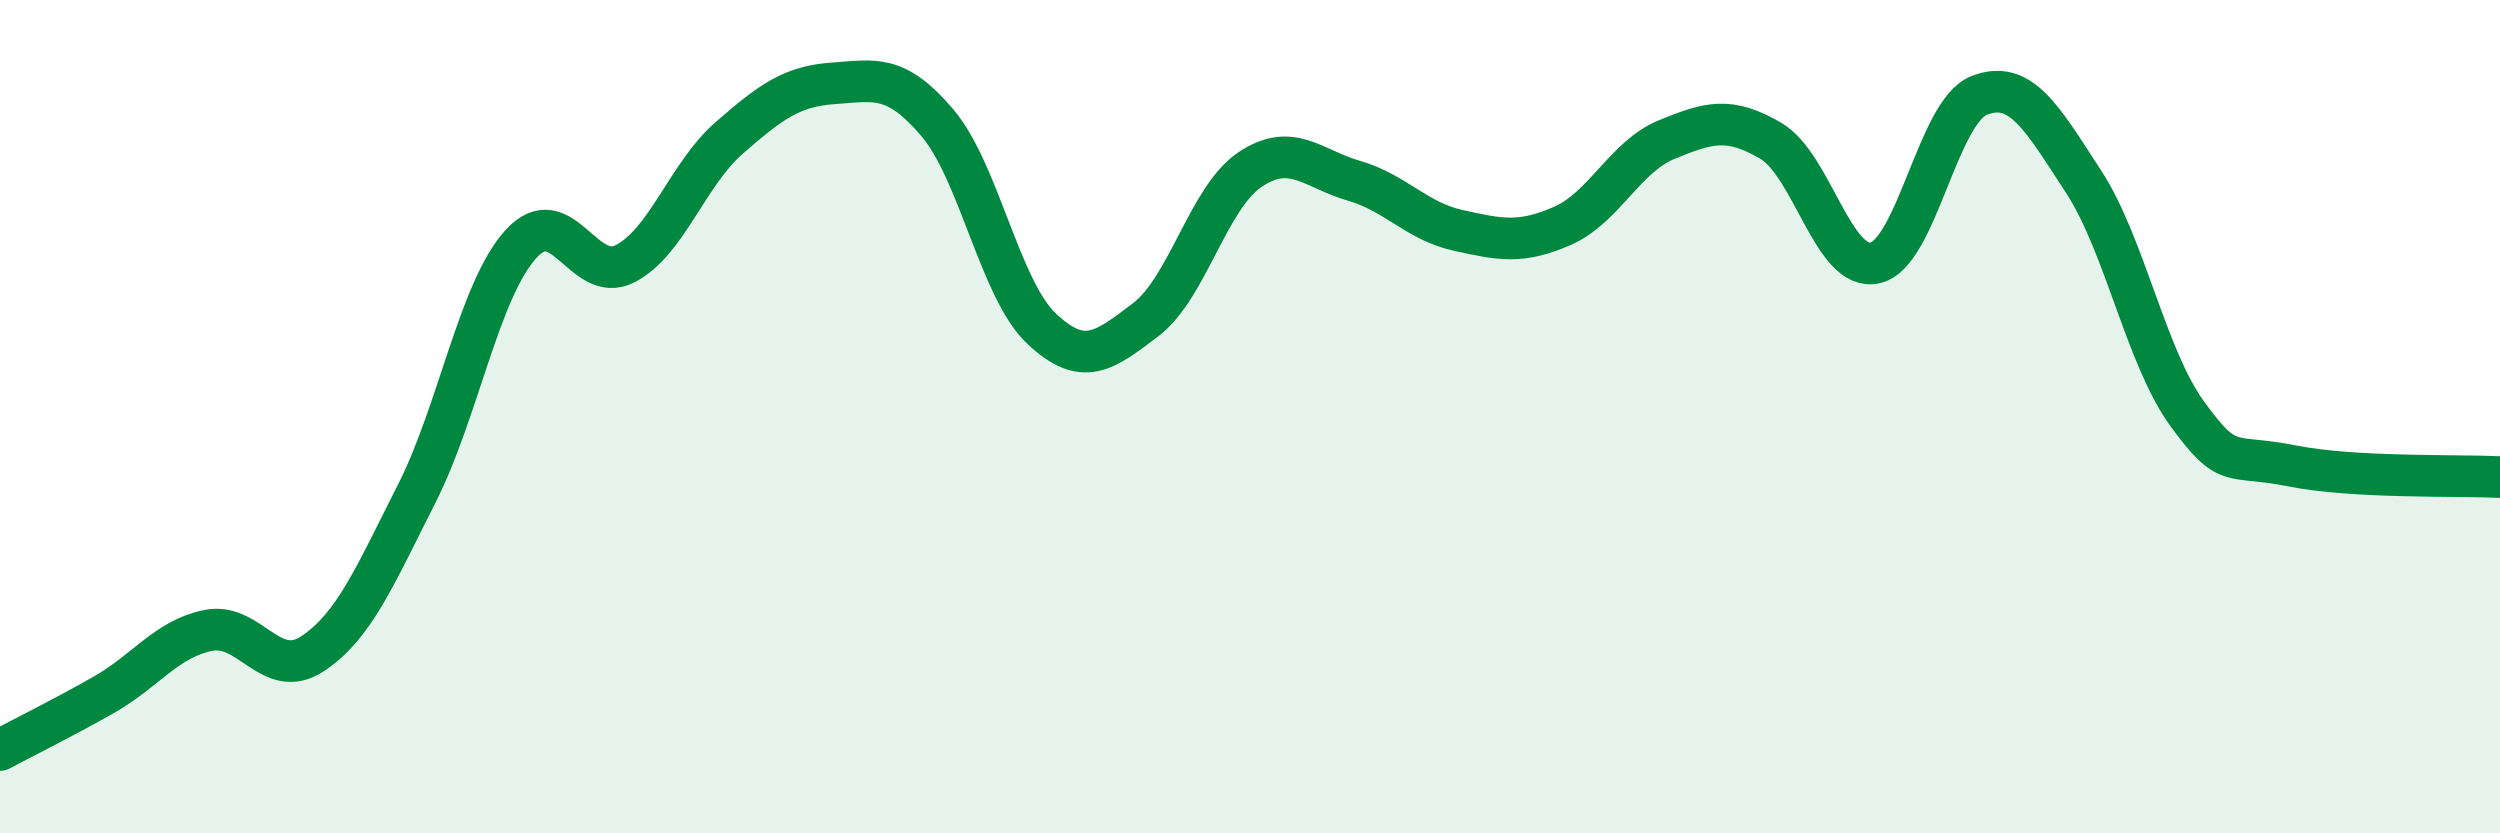
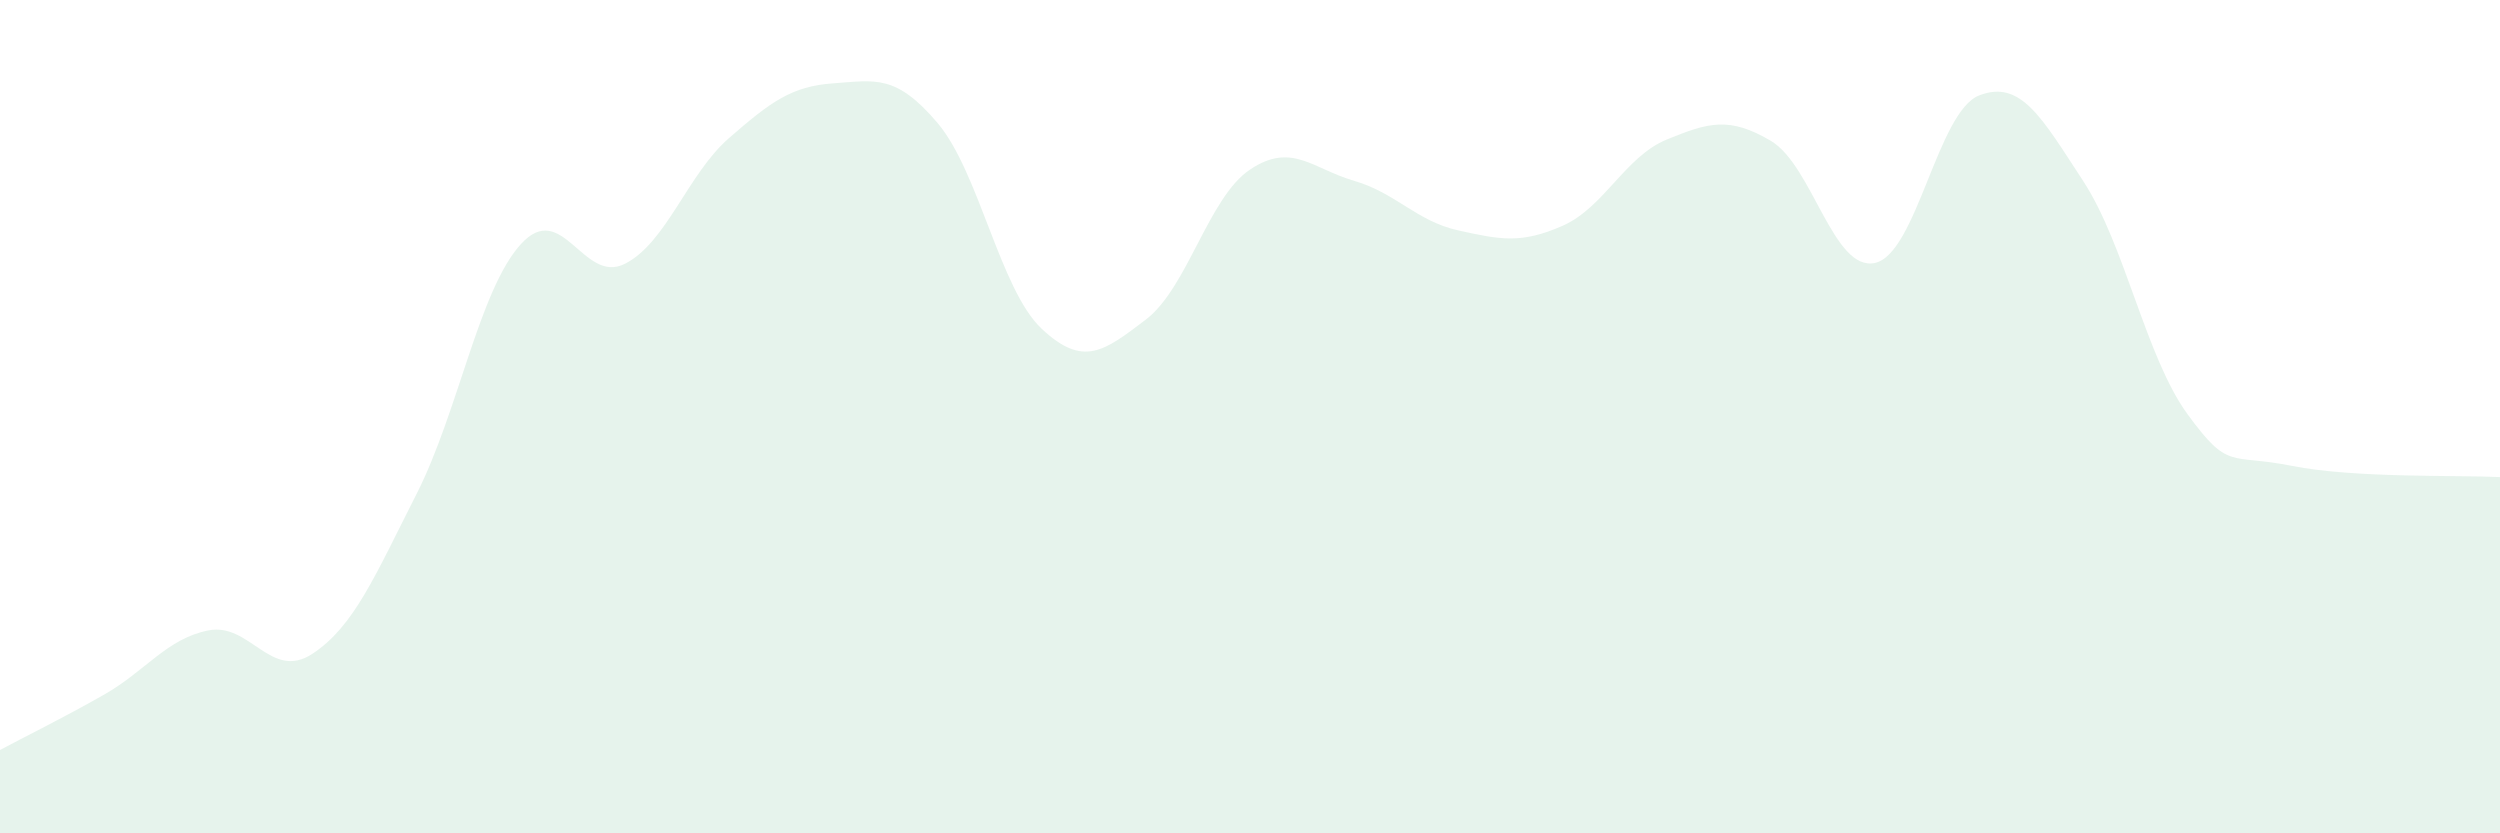
<svg xmlns="http://www.w3.org/2000/svg" width="60" height="20" viewBox="0 0 60 20">
  <path d="M 0,18 C 0.5,17.73 1.5,17.24 2.5,16.67 C 3.5,16.1 4,15.33 5,15.13 C 6,14.93 6.5,16.35 7.5,15.69 C 8.5,15.03 9,13.82 10,11.85 C 11,9.88 11.5,6.96 12.5,5.86 C 13.5,4.76 14,6.84 15,6.33 C 16,5.82 16.5,4.18 17.5,3.31 C 18.5,2.44 19,2.07 20,2 C 21,1.93 21.5,1.77 22.5,2.95 C 23.5,4.13 24,6.95 25,7.89 C 26,8.83 26.5,8.43 27.5,7.67 C 28.5,6.91 29,4.74 30,4.07 C 31,3.4 31.5,4.05 32.5,4.34 C 33.5,4.63 34,5.31 35,5.53 C 36,5.75 36.5,5.86 37.5,5.42 C 38.5,4.98 39,3.76 40,3.35 C 41,2.94 41.5,2.79 42.5,3.38 C 43.5,3.97 44,6.53 45,6.31 C 46,6.09 46.5,2.68 47.5,2.29 C 48.5,1.9 49,2.82 50,4.35 C 51,5.88 51.5,8.57 52.5,9.94 C 53.5,11.31 53.5,10.88 55,11.18 C 56.5,11.48 59,11.4 60,11.45L60 20L0 20Z" fill="#008740" opacity="0.1" stroke-linecap="round" stroke-linejoin="round" />
-   <path d="M 0,18 C 0.5,17.73 1.5,17.24 2.5,16.67 C 3.5,16.1 4,15.33 5,15.13 C 6,14.93 6.5,16.35 7.5,15.69 C 8.5,15.03 9,13.82 10,11.85 C 11,9.88 11.5,6.96 12.5,5.86 C 13.5,4.76 14,6.84 15,6.33 C 16,5.82 16.5,4.18 17.5,3.31 C 18.5,2.44 19,2.07 20,2 C 21,1.93 21.5,1.77 22.5,2.95 C 23.5,4.13 24,6.95 25,7.89 C 26,8.83 26.5,8.43 27.5,7.67 C 28.5,6.91 29,4.74 30,4.07 C 31,3.4 31.5,4.05 32.5,4.34 C 33.5,4.63 34,5.31 35,5.53 C 36,5.75 36.5,5.86 37.5,5.42 C 38.5,4.98 39,3.76 40,3.35 C 41,2.94 41.5,2.79 42.5,3.38 C 43.5,3.97 44,6.53 45,6.31 C 46,6.09 46.5,2.68 47.5,2.29 C 48.5,1.9 49,2.82 50,4.35 C 51,5.88 51.5,8.57 52.5,9.94 C 53.5,11.31 53.5,10.88 55,11.18 C 56.5,11.48 59,11.4 60,11.45" stroke="#008740" stroke-width="1" fill="none" stroke-linecap="round" stroke-linejoin="round" />
</svg>